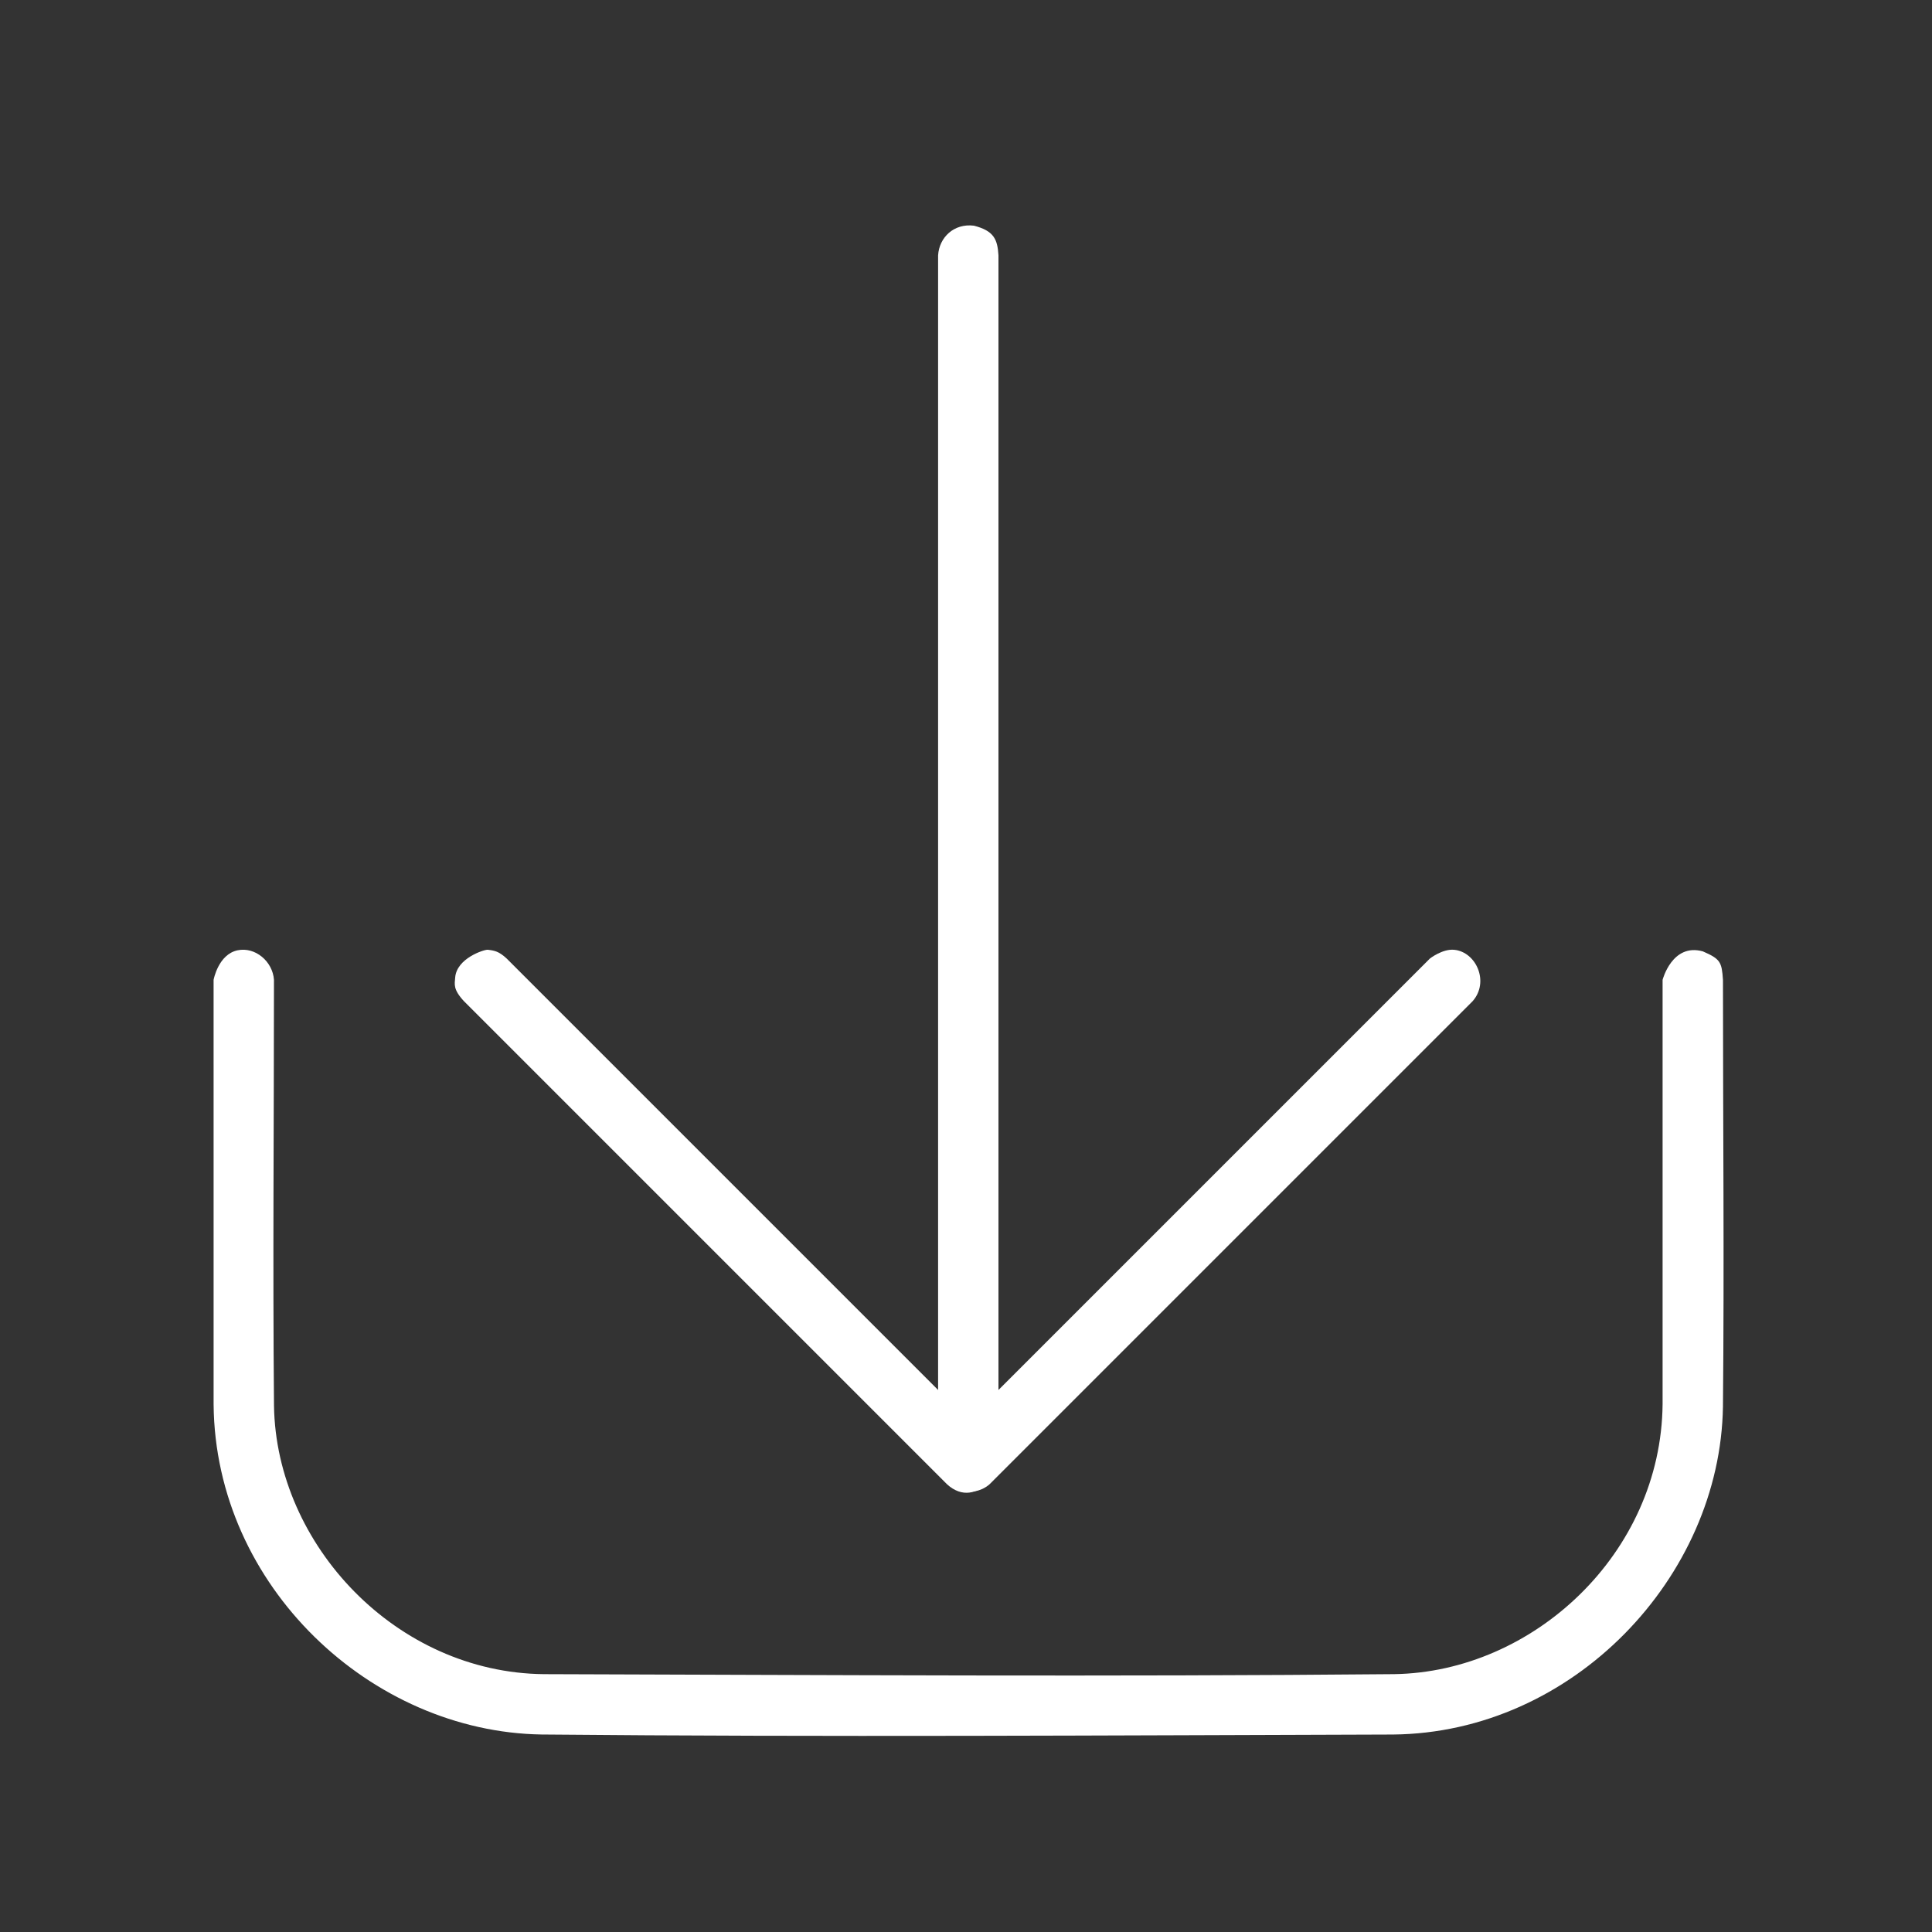
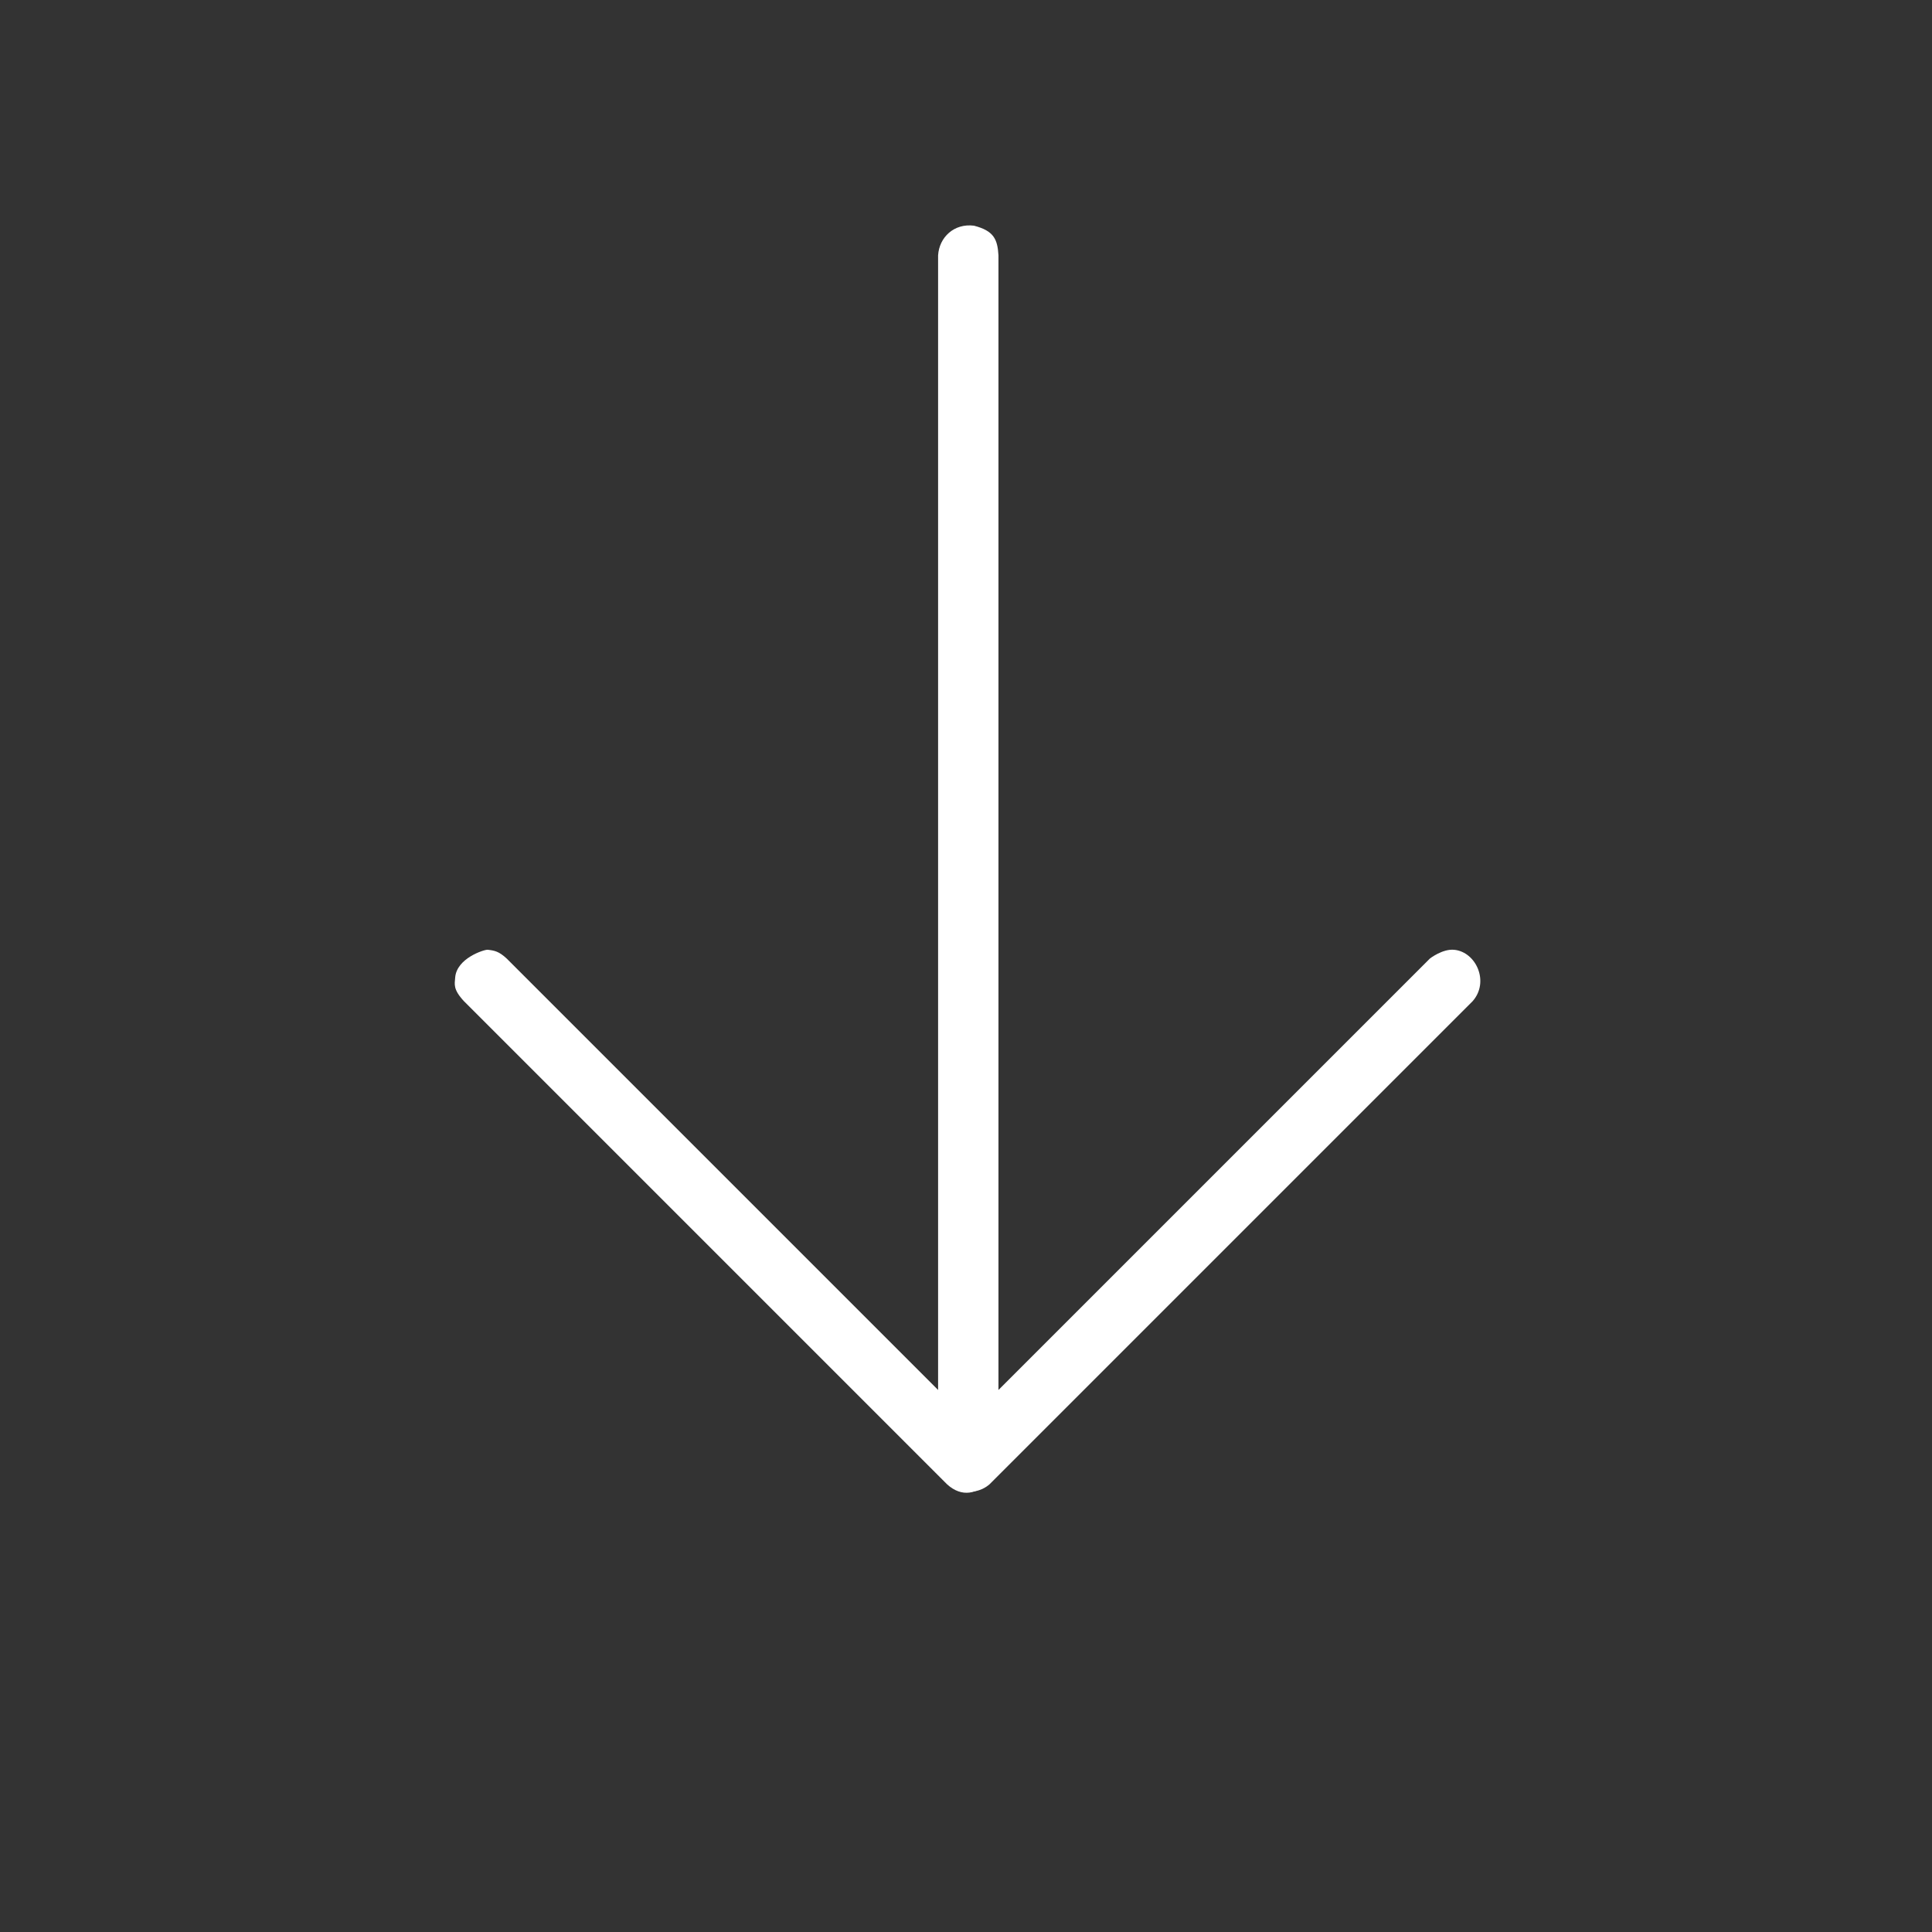
<svg xmlns="http://www.w3.org/2000/svg" height="100%" style="fill:#ffffff;fill-rule:evenodd;clip-rule:evenodd;stroke-linejoin:round;stroke-miterlimit:1.414;" version="1.1" viewBox="0 0 128 128" width="100%" xml:space="preserve">
  <rect x="0" y="0" width="128" height="128" fill="#333333" stroke="none" />
  <rect height="128" id="Download" style="fill:none;" width="128" x="0.151" y="0.917" />
-   <path d="M112.821,63.032c1.163,0.505 1.25,0.708 1.33,1.885c0,9.424 0.09,18.849 -0.001,28.273c-0.171,11.286 -9.922,21.615 -21.862,21.727c-18.803,0.056 -37.607,0.174 -56.41,-0.002c-11.272,-0.173 -21.617,-9.812 -21.726,-21.862c0,0 -0.001,-28.136 -0.001,-28.136c0,0 0.309,-1.691 1.593,-1.958c1.16,-0.241 2.323,0.731 2.407,1.958c0,9.408 -0.084,18.816 0.002,28.224c0.145,9.228 8.116,17.684 17.886,17.776c18.779,0.056 37.558,0.174 56.336,-0.001c9.2,-0.142 17.68,-7.989 17.776,-17.887c0,0 0,-28.112 0,-28.112c0,0 0.633,-2.455 2.67,-1.885Z" style="fill-rule:nonzero;" />
  <path d="M64.526,14.952c1.329,0.341 1.559,0.907 1.625,1.965l0,75.172l28.586,-28.586c0,0 0.833,-0.65 1.603,-0.577c1.456,0.137 2.355,2.124 1.226,3.405l-32,32c-1.199,1.058 -3.303,0.379 -3.415,-1.414l0,-80c0.076,-1.198 1.057,-2.131 2.375,-1.965Z" style="fill-rule:nonzero;" />
  <path d="M32.308,62.923c0.457,0.054 0.74,0.102 1.258,0.58l32,32c1.419,1.535 -0.821,4.684 -2.829,2.828l-32,-32c-0.73,-0.79 -0.615,-1.117 -0.58,-1.571c0.1,-1.268 1.897,-1.847 2.151,-1.837Z" style="fill-rule:nonzero;" />
</svg>